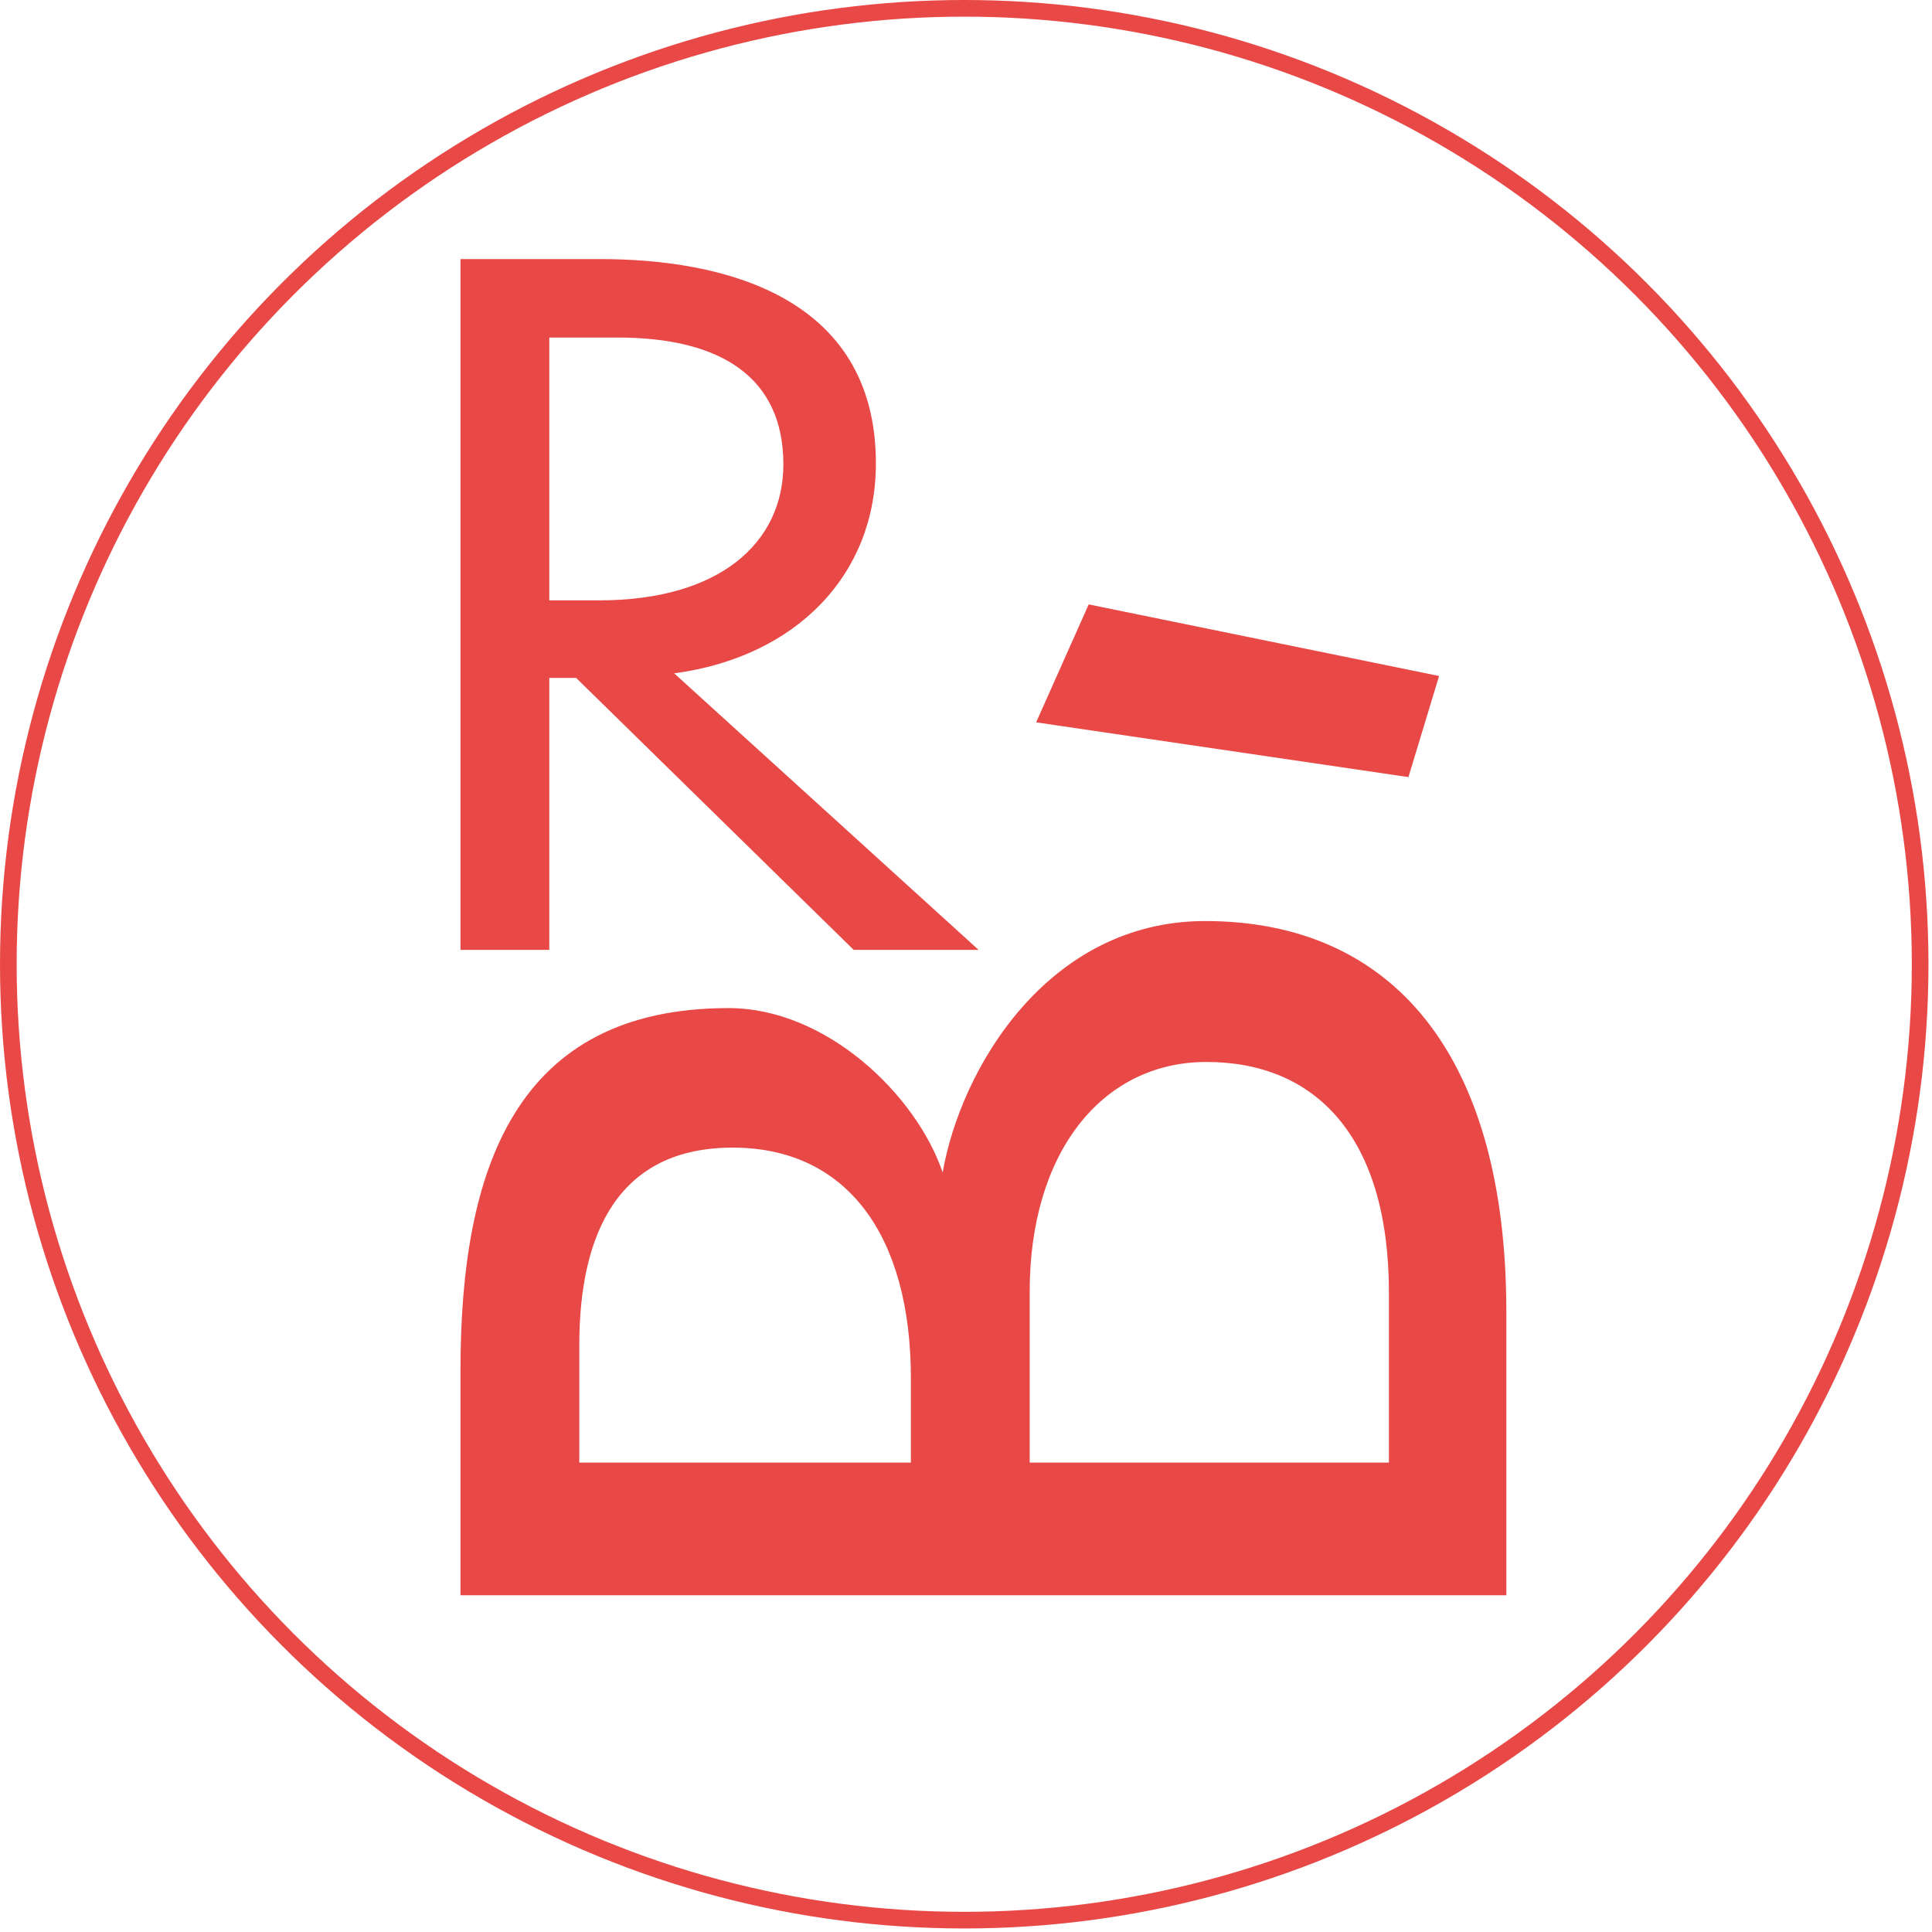
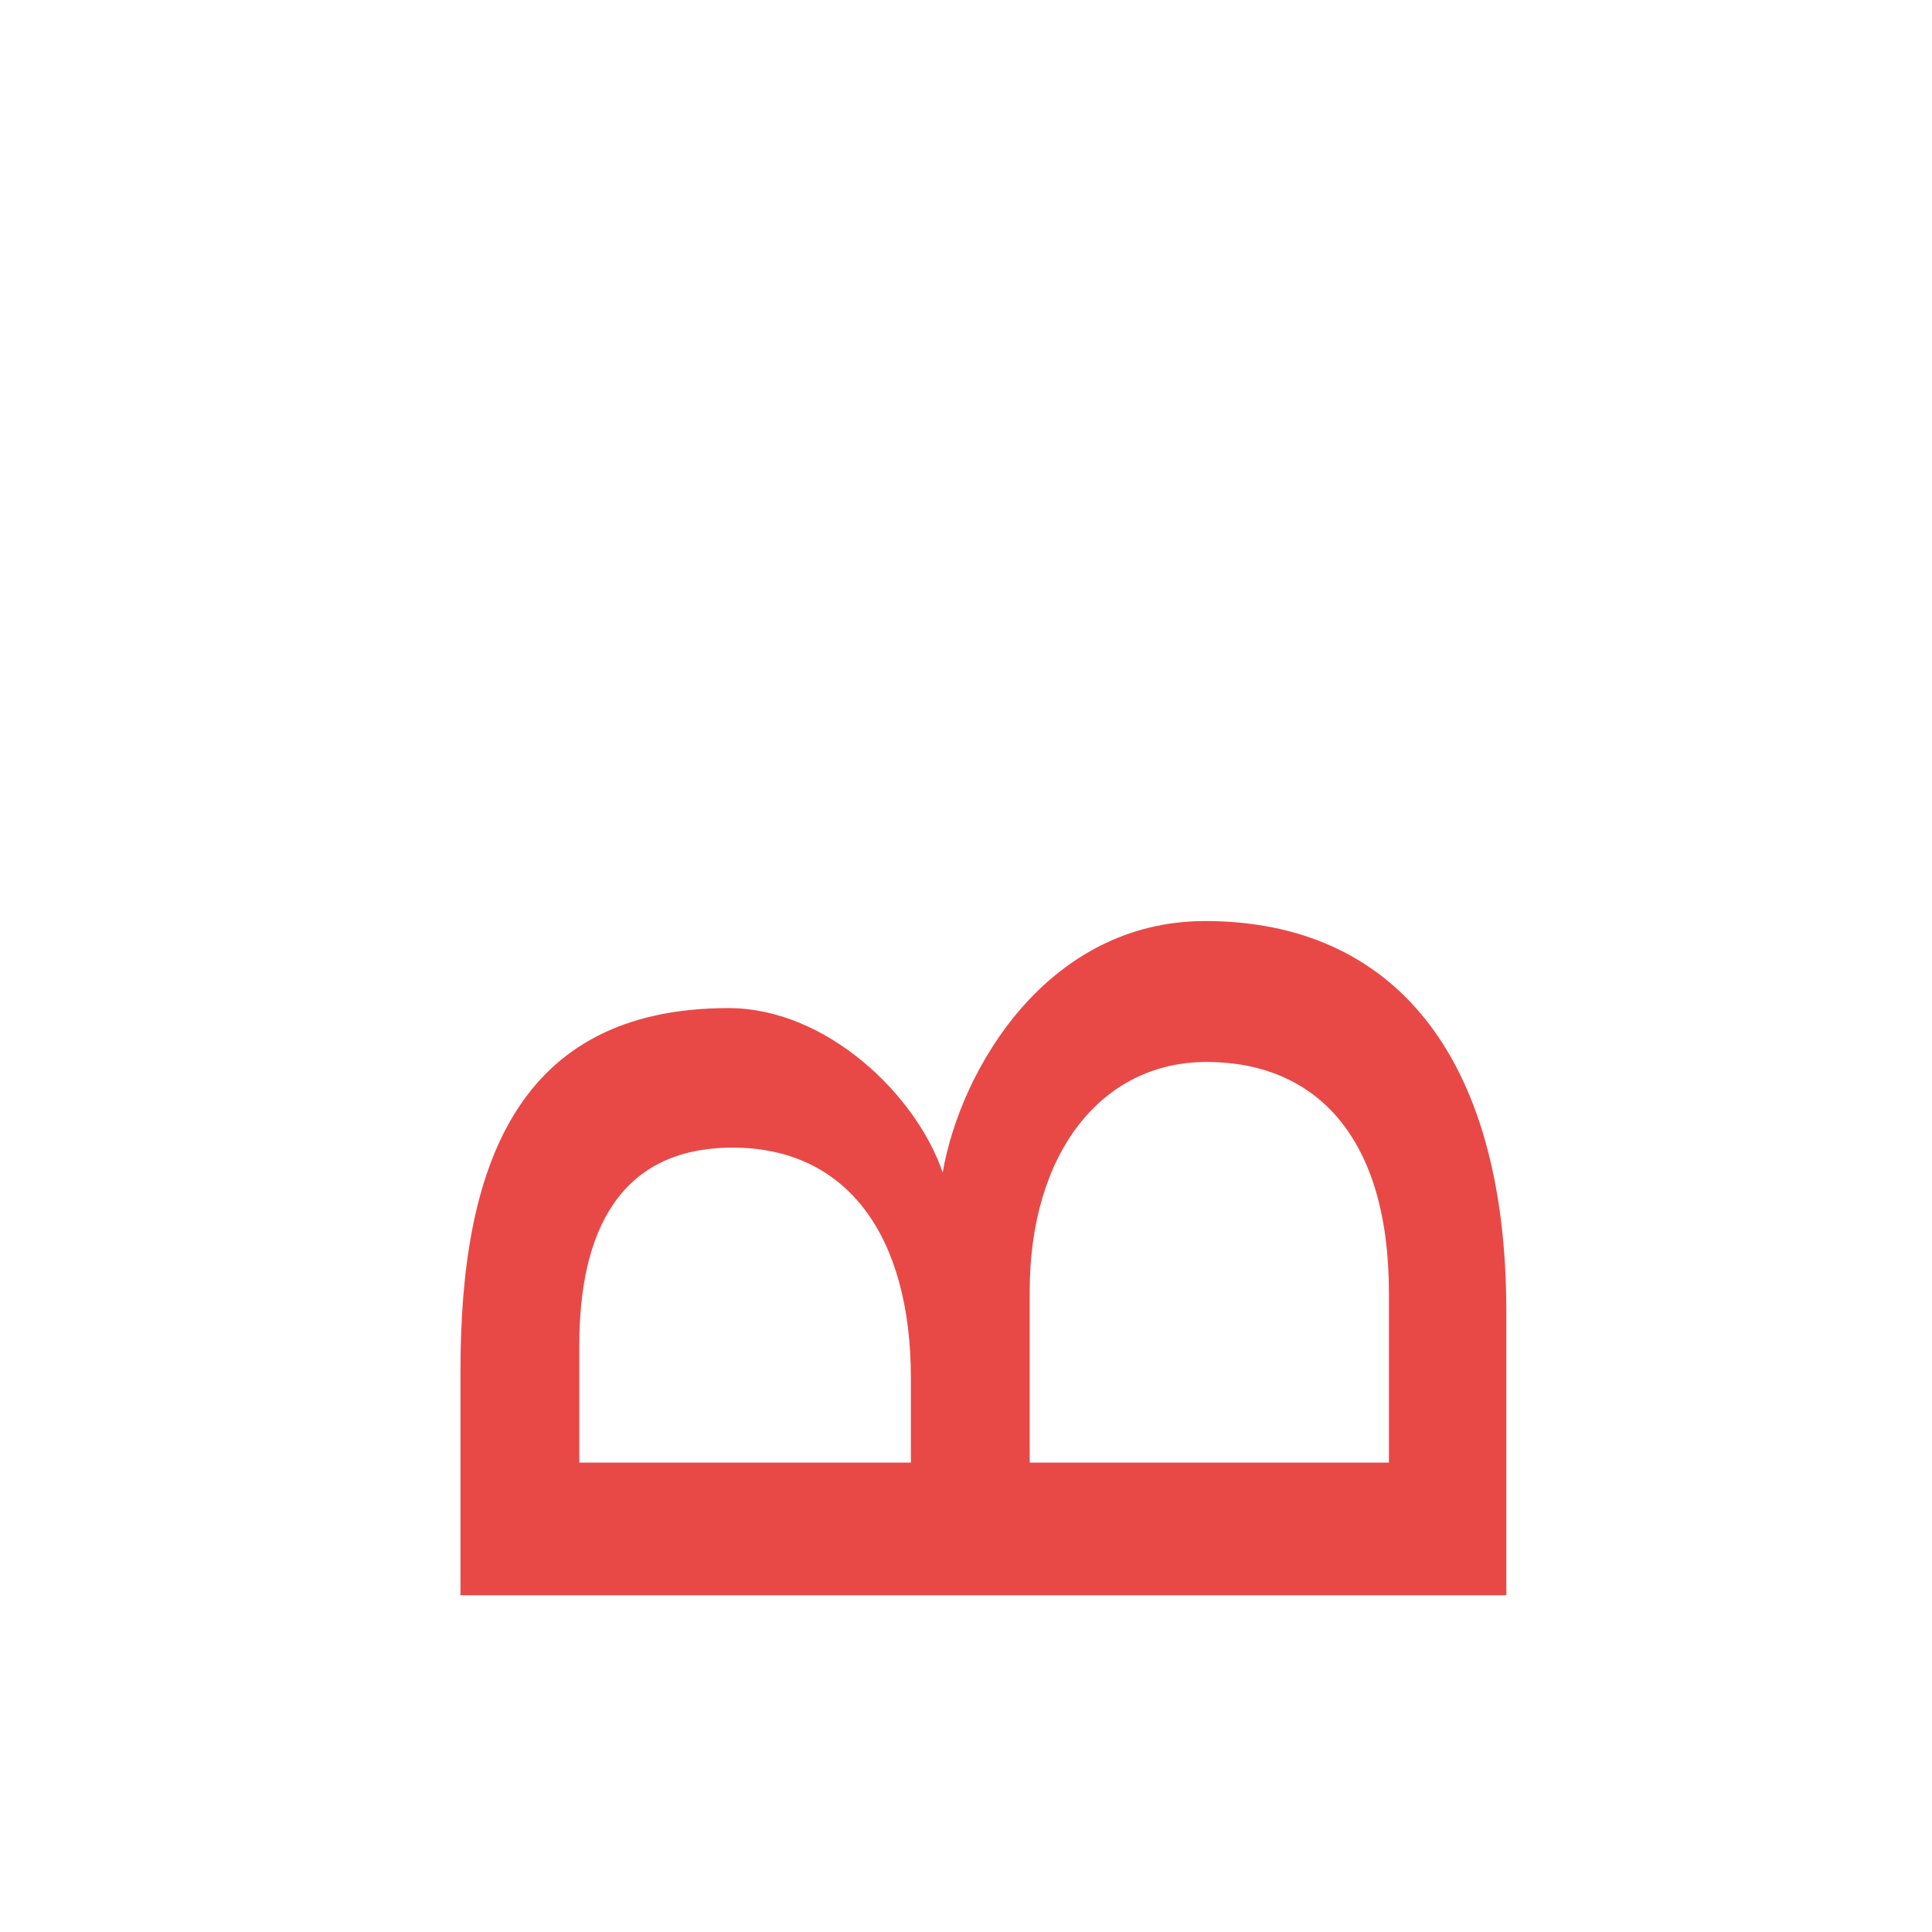
<svg xmlns="http://www.w3.org/2000/svg" width="116" height="116" viewBox="0 0 116 116" fill="none">
  <path d="M90.443 78.776L90.443 95.781L27.648 95.781L27.648 82.26C27.648 70.149 30.966 60.527 43.741 60.527C49.631 60.527 55.023 65.753 56.599 70.398C57.677 64.177 62.903 55.301 72.359 55.301C83.558 55.301 90.443 63.264 90.443 78.776ZM54.691 87.818L54.691 82.758C54.691 74.214 50.875 68.905 43.99 68.905C37.188 68.905 34.782 73.965 34.782 80.767L34.782 87.818L54.691 87.818ZM83.392 87.818L83.392 77.615C83.392 68.158 78.913 63.762 72.442 63.762C66.138 63.762 61.825 69.237 61.825 77.532L61.825 87.818L83.392 87.818Z" fill="#E84947" />
-   <path d="M58.755 57.031H51.256L34.592 40.703H32.981V57.031H27.648V15.555H36.036C43.258 15.555 52.59 17.692 52.59 27.828C52.59 34.512 47.812 39.443 40.48 40.429L58.755 57.031ZM32.981 36.046H35.981C43.202 36.046 47.035 32.594 47.035 27.882C47.035 22.677 43.313 20.267 37.092 20.267H32.981V36.046Z" fill="#E84947" />
-   <path d="M62.211 43.37L65.367 36.289L86.405 40.588L84.564 46.658L62.211 43.37Z" fill="#E84947" />
-   <circle cx="57.894" cy="57.894" r="57.394" stroke="#E84947" />
</svg>